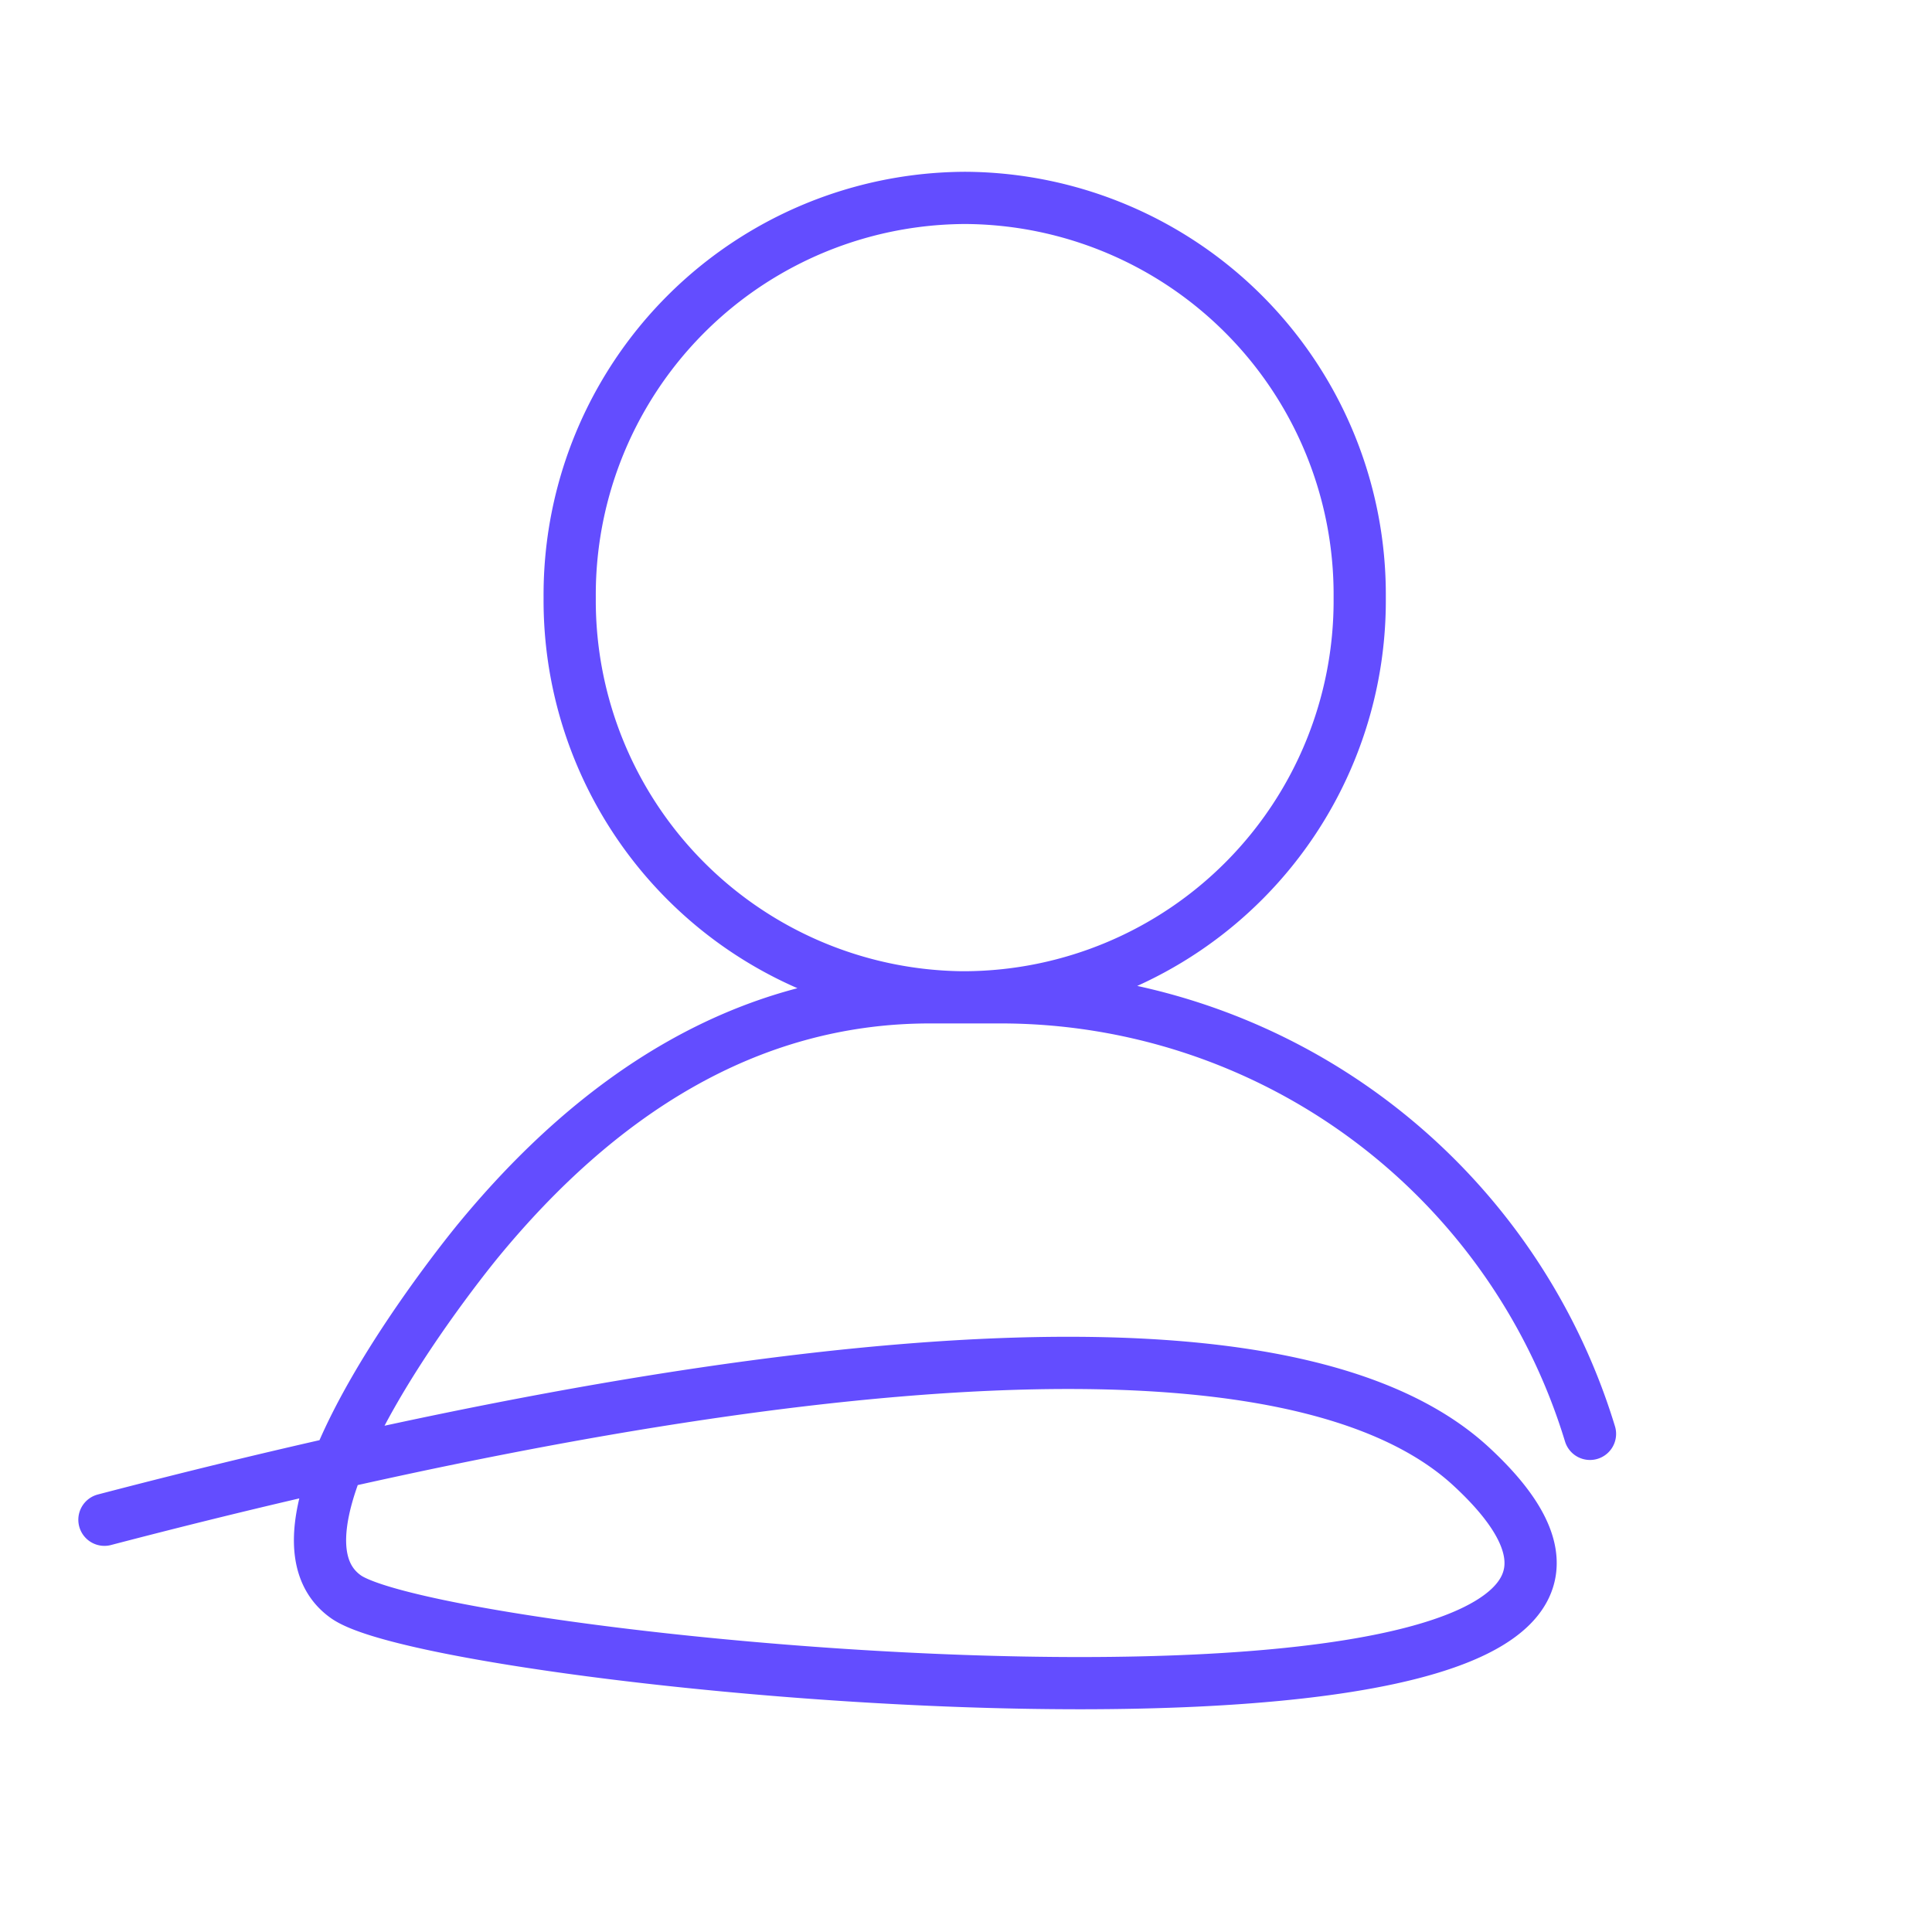
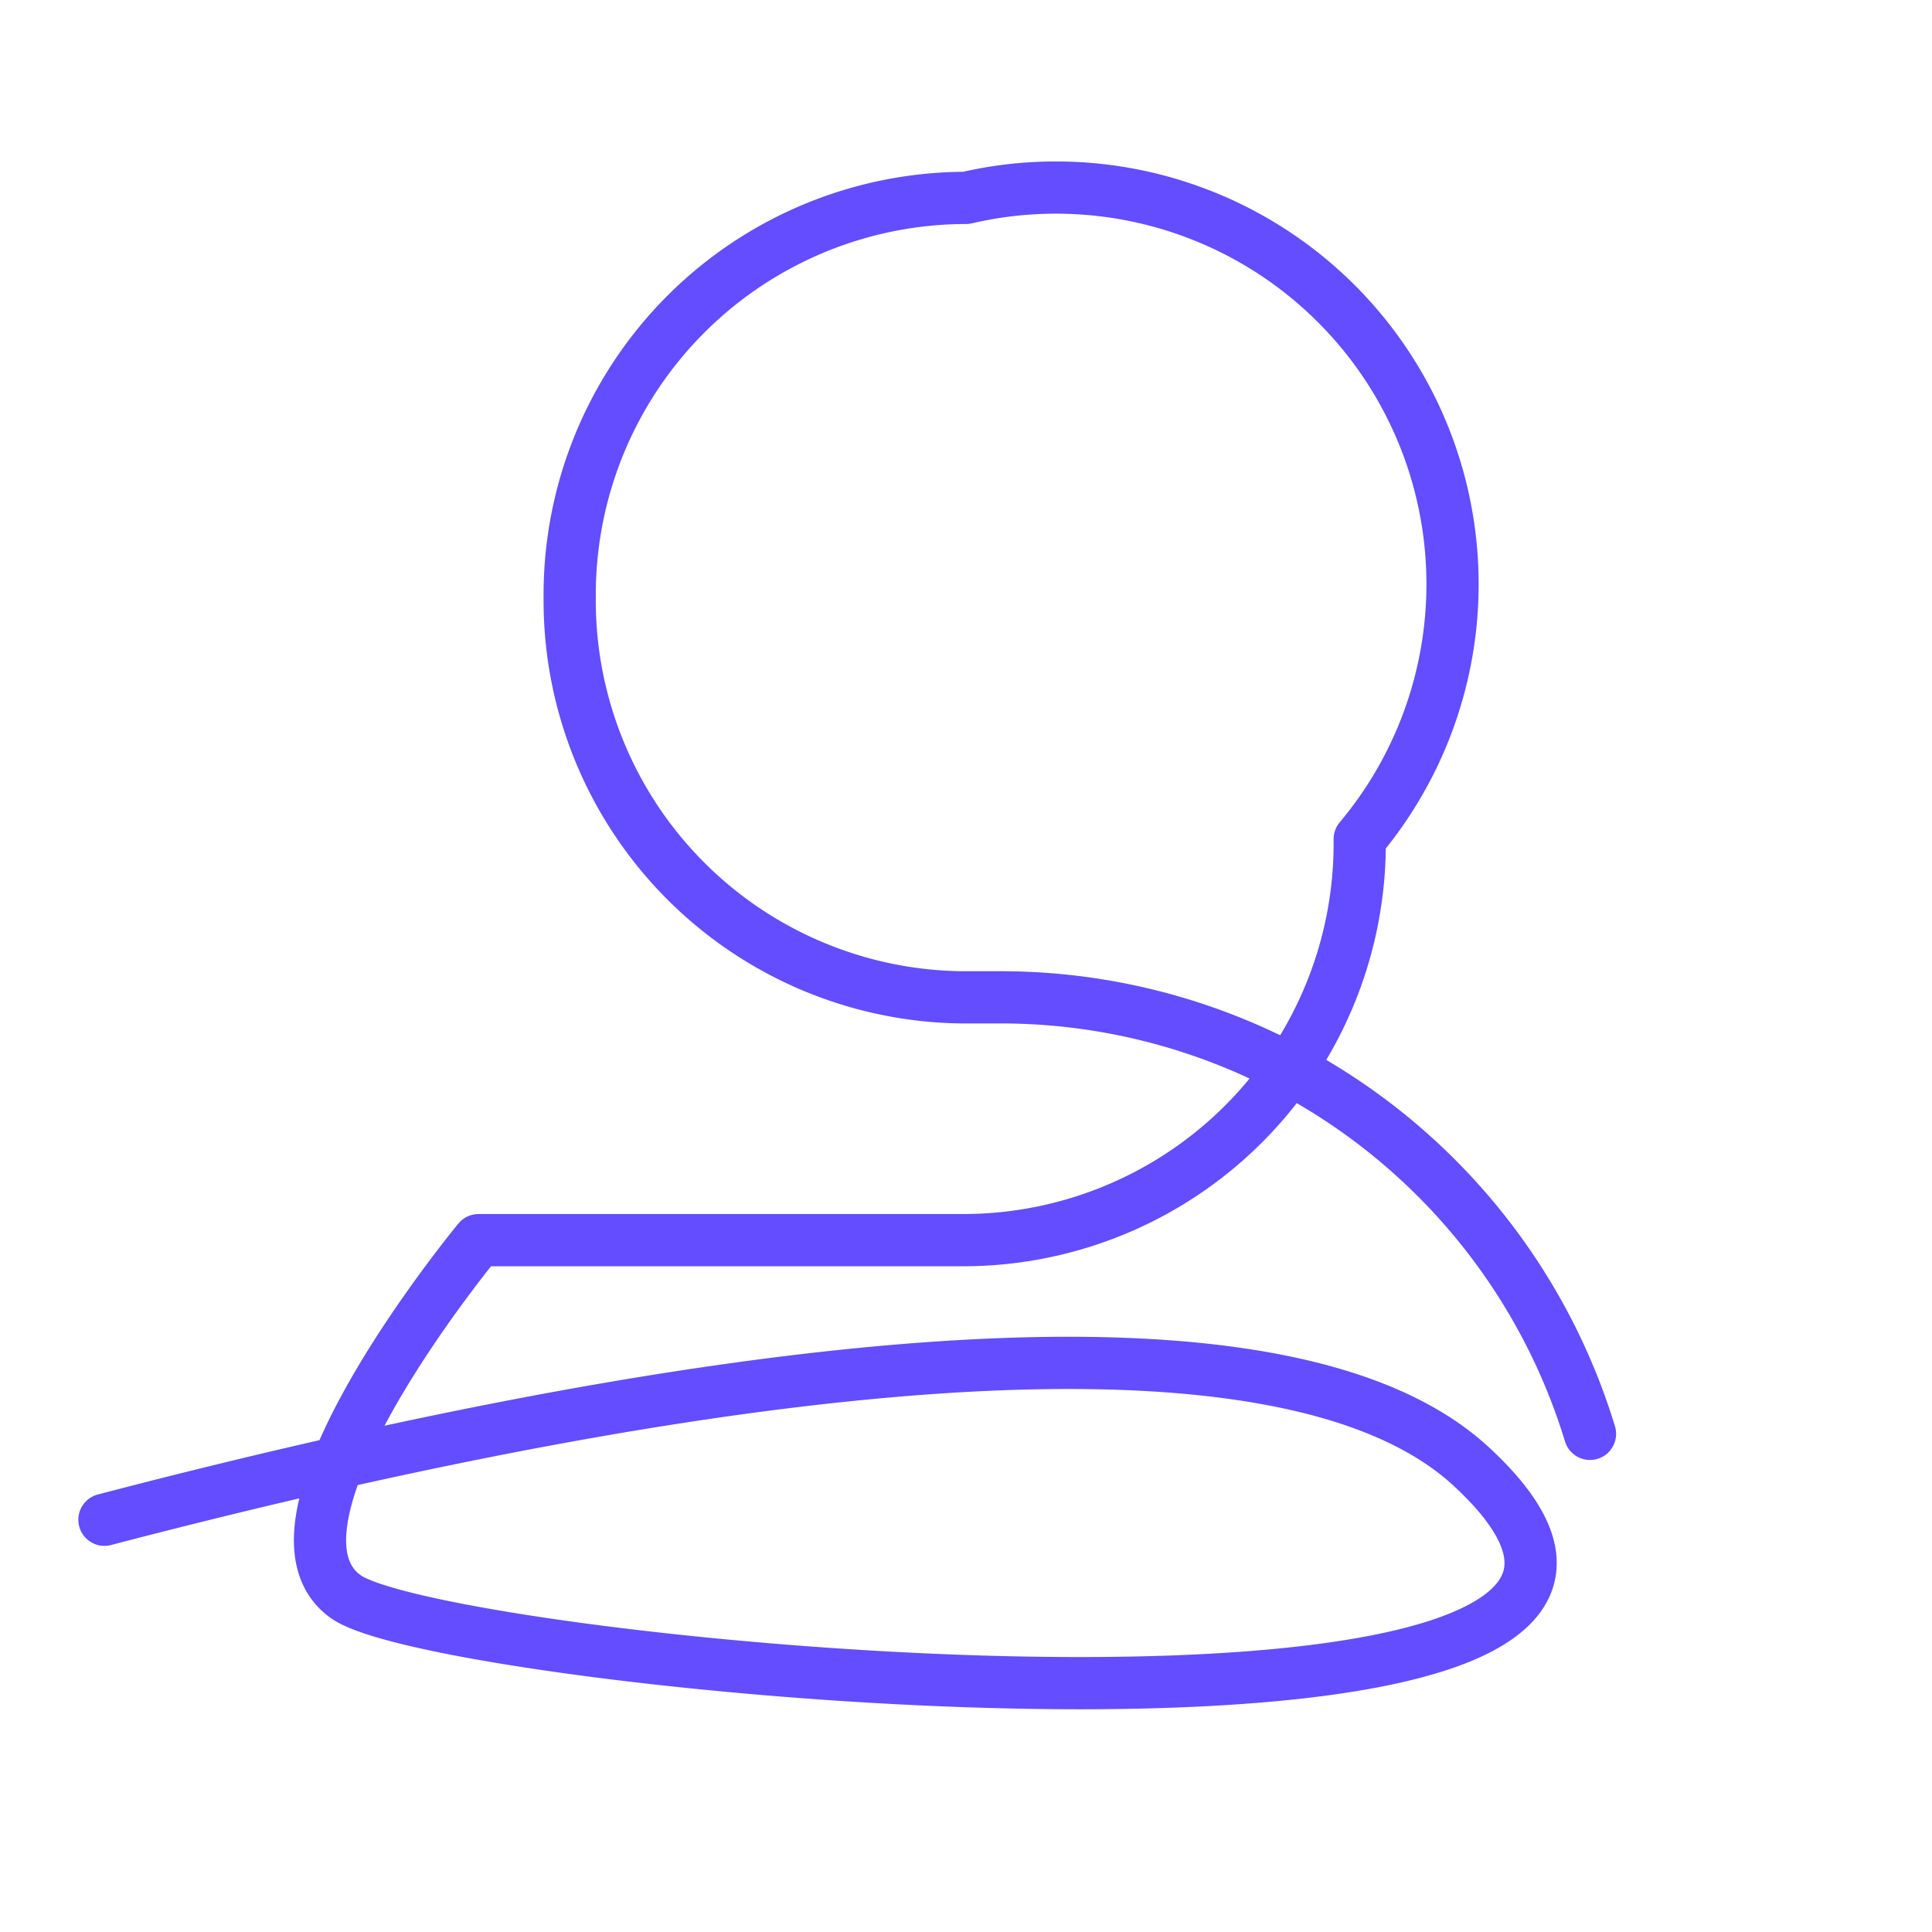
<svg xmlns="http://www.w3.org/2000/svg" data-name="Layer 1" viewBox="0 0 74 74">
-   <path d="M4 58.21c19.31-5.05 44.25-9.5 52.34-2.05 13.79 12.71-39.16 7.78-43.09 5s5.08-13.66 5.08-13.66c4.52-5.49 10.2-9.3 17.29-9.3H37a15.19 15.19 0 0015.08-15.26v-.1h0A15.19 15.19 0 0037 7.58h0a15.2 15.2 0 00-15.18 15.26h0v.1a15.2 15.2 0 0015 15.26h1.46A23.6 23.6 0 0160.9 54.92" fill="none" stroke="#634DFF" stroke-linecap="round" stroke-linejoin="round" stroke-width="2" />
+   <path d="M4 58.21c19.31-5.05 44.25-9.5 52.34-2.05 13.79 12.71-39.16 7.78-43.09 5s5.08-13.66 5.08-13.66H37a15.19 15.19 0 0015.08-15.26v-.1h0A15.19 15.19 0 0037 7.58h0a15.2 15.2 0 00-15.18 15.26h0v.1a15.2 15.2 0 0015 15.26h1.46A23.6 23.6 0 0160.9 54.92" fill="none" stroke="#634DFF" stroke-linecap="round" stroke-linejoin="round" stroke-width="2" />
</svg>